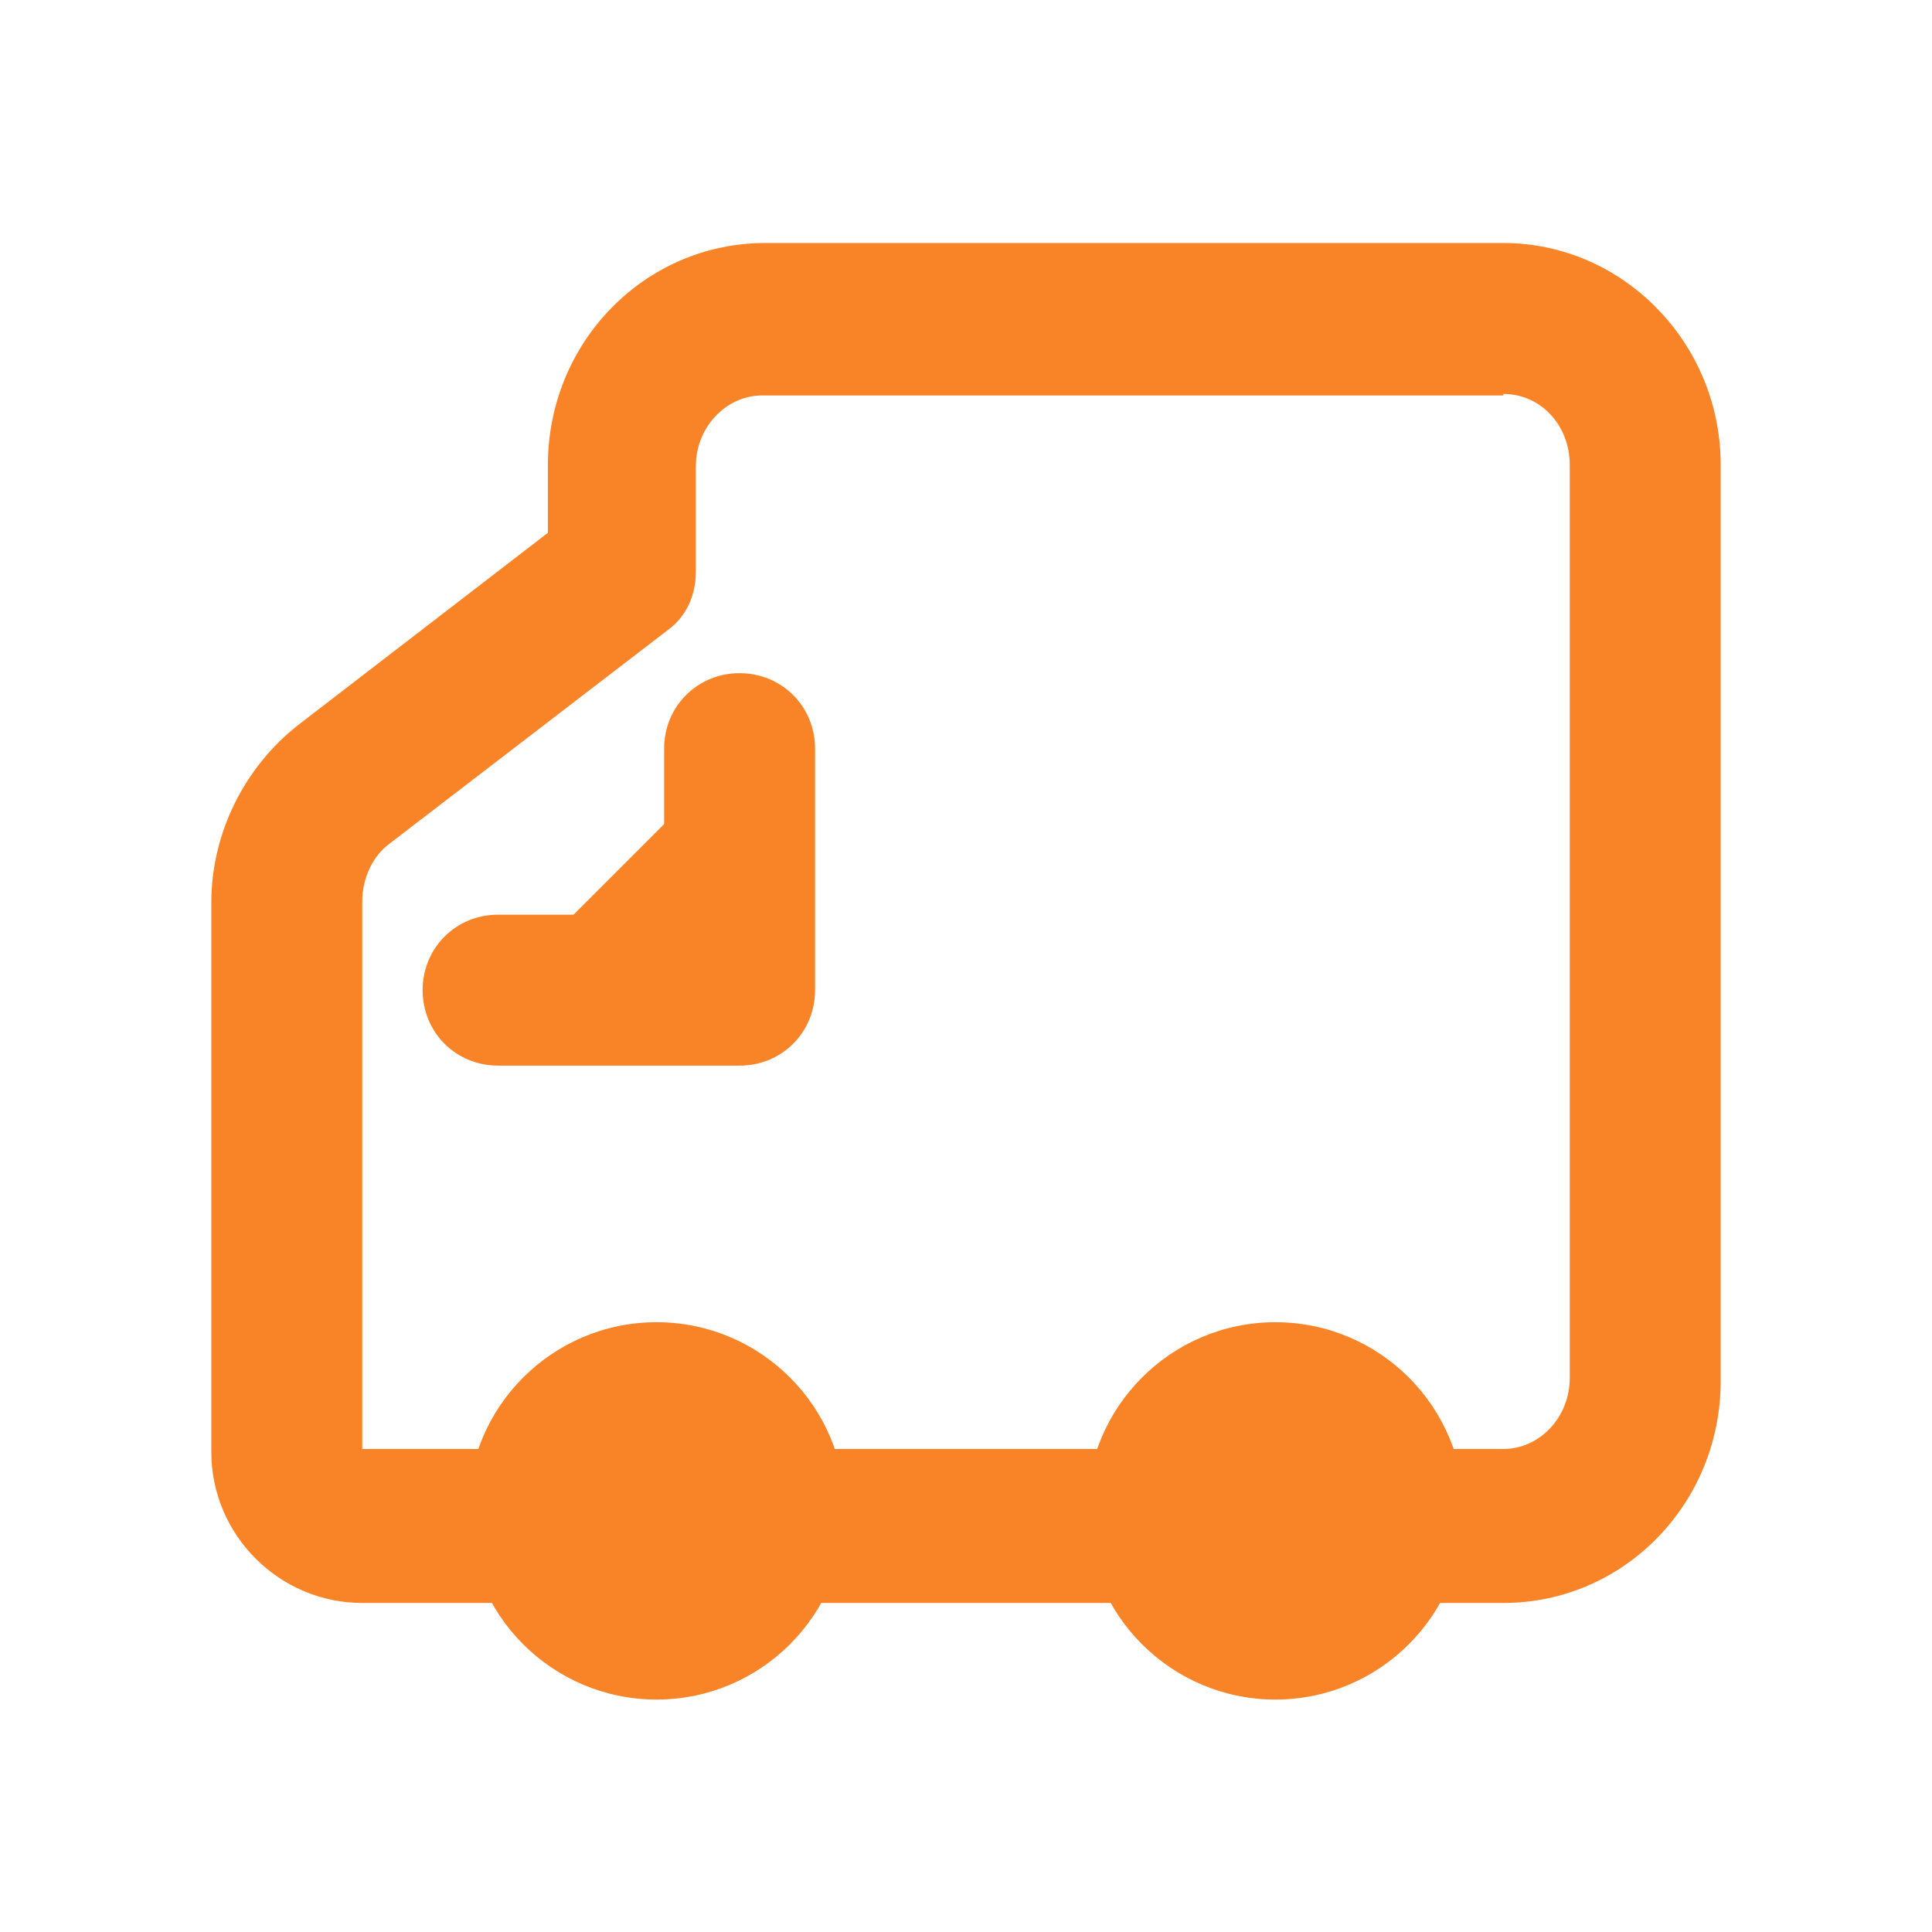
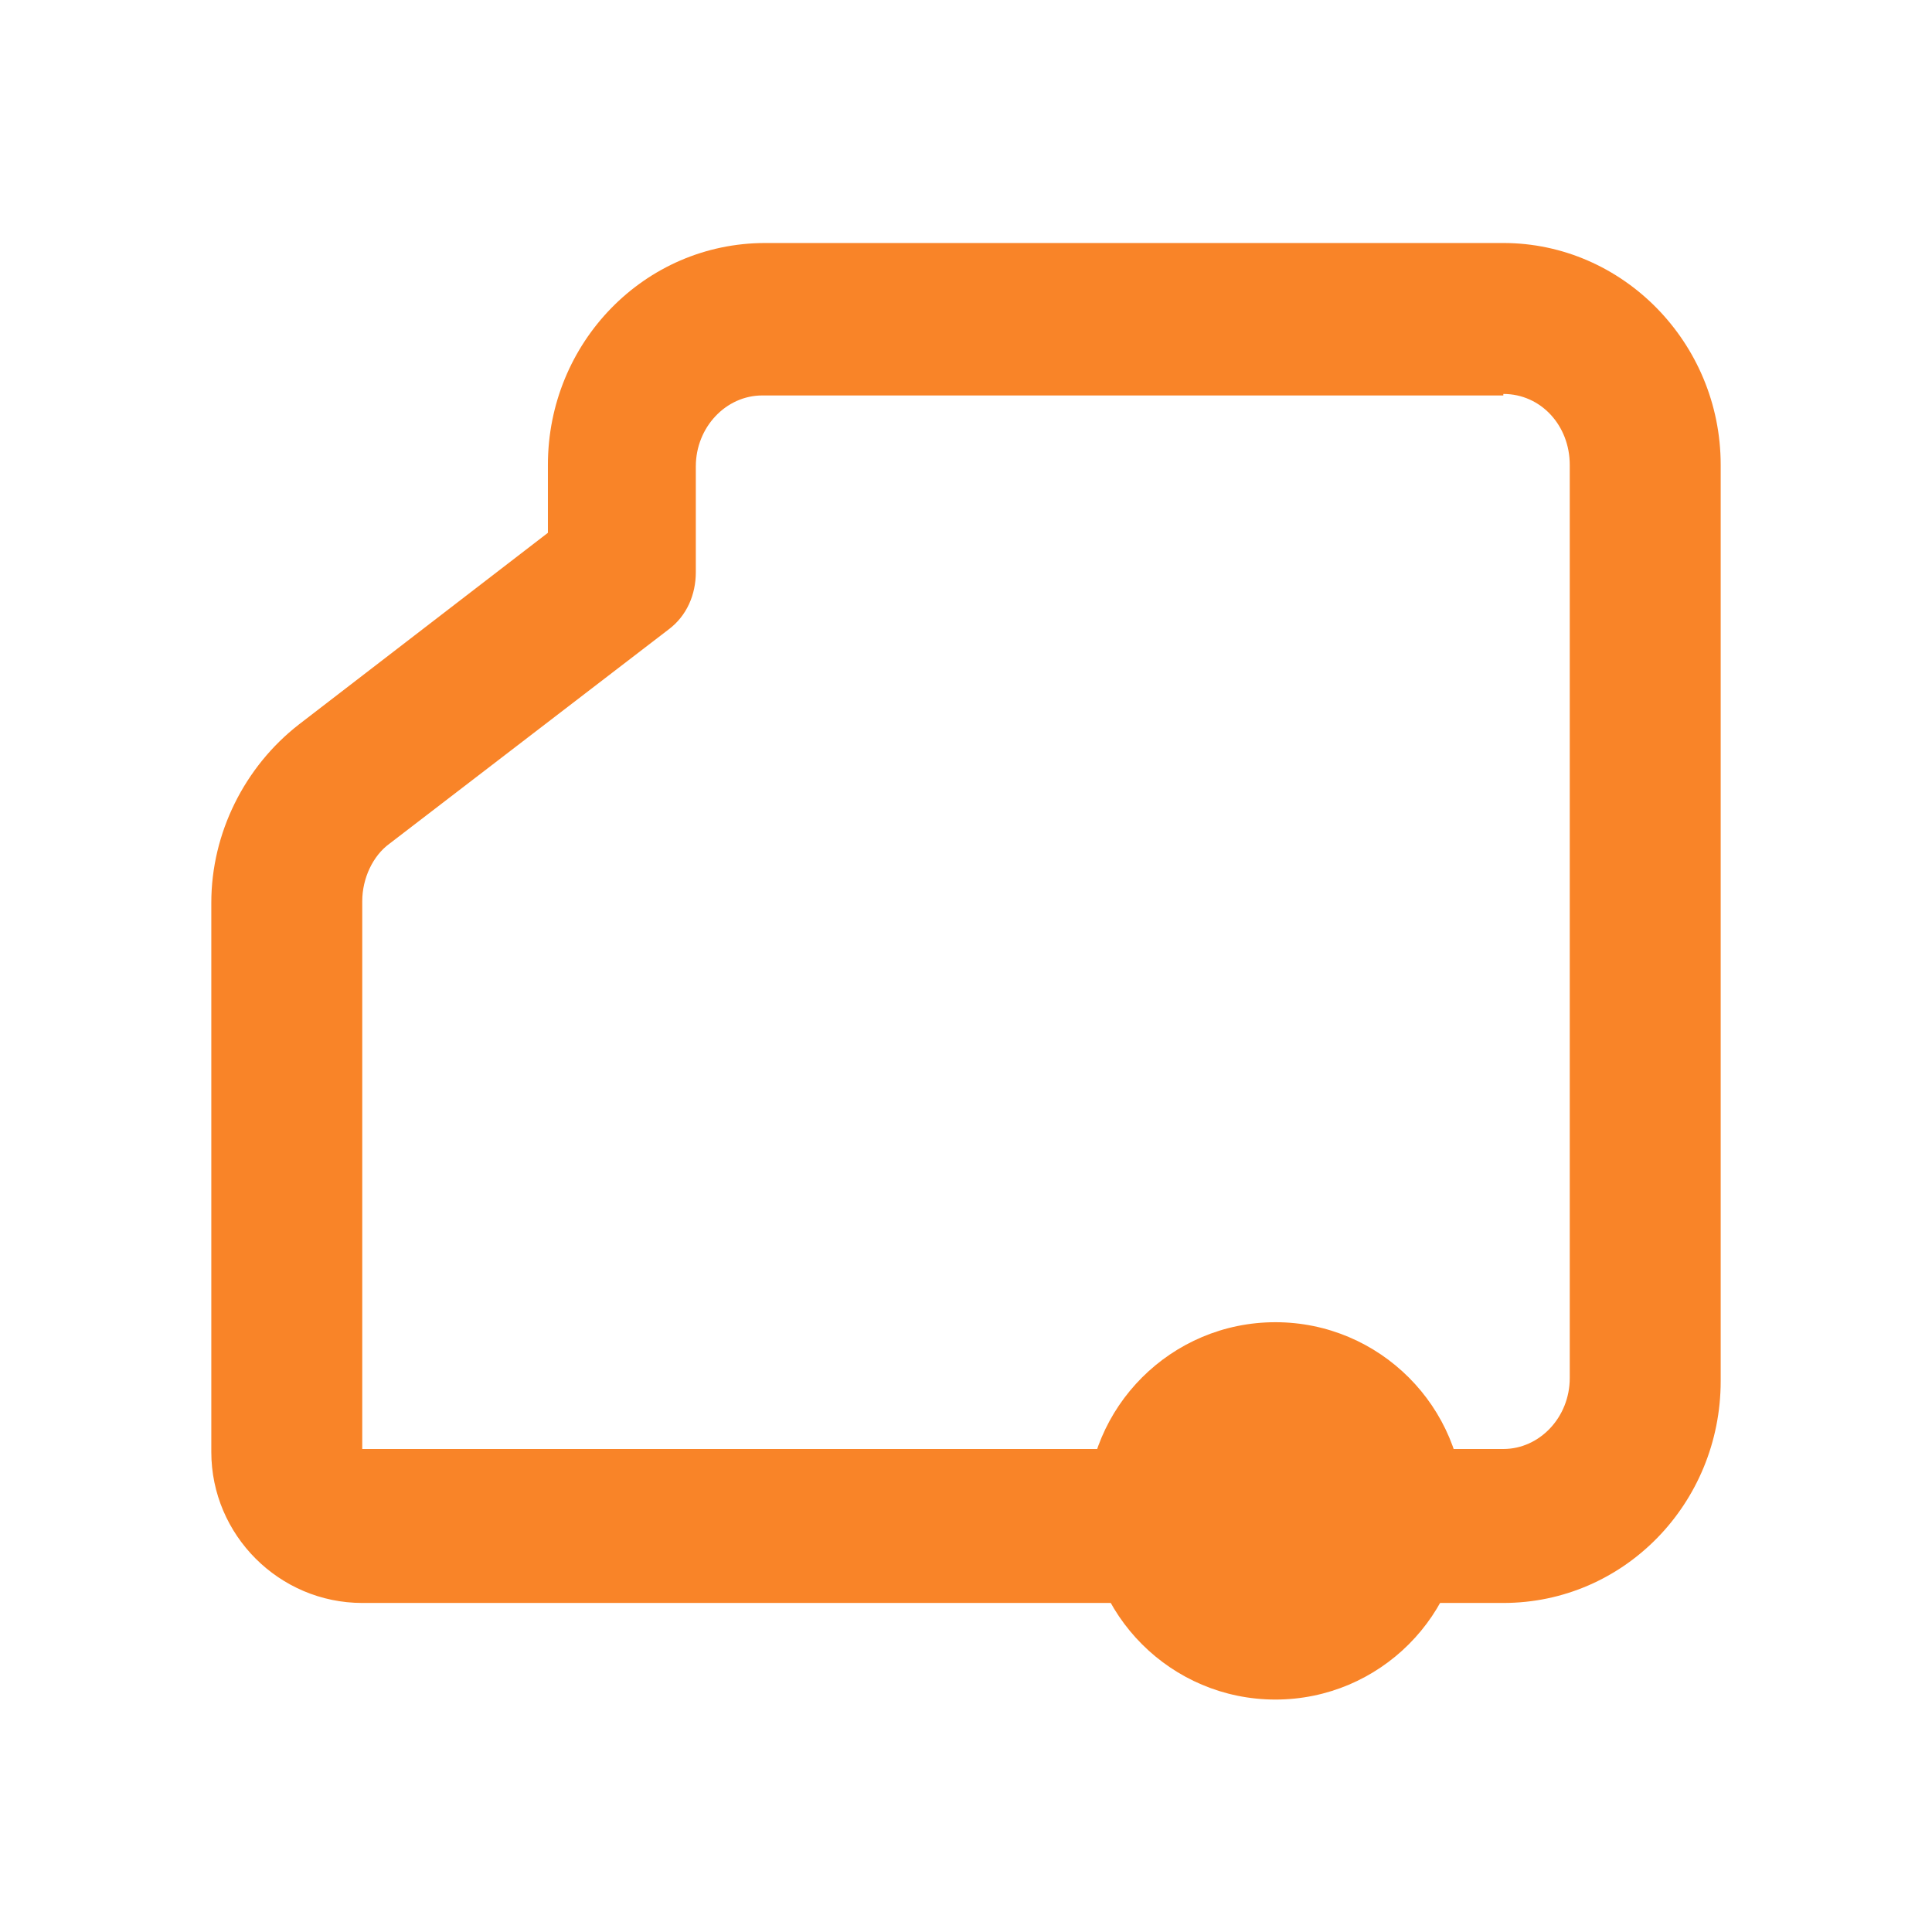
<svg xmlns="http://www.w3.org/2000/svg" t="1647438215102" class="icon" viewBox="0 0 1024 1024" version="1.1" p-id="929" width="200" height="200">
  <defs>
    <style type="text/css" />
  </defs>
  <path d="M796.8 208.8c20 0 35.2 16.8 35.2 37.6v484c0 20.8-16 37.6-35.2 37.6H192V477.6c0-12 5.6-24 14.4-30.4l148-113.6c9.6-7.2 14.4-18.4 14.4-30.4v-56c0-20.8 16-37.6 35.2-37.6h392.8m0-80.8H405.6c-64 0-115.2 52.8-115.2 117.6v36L158.4 384c-28.8 22.4-46.4 57.6-46.4 94.4v291.2c0 44 36 80 80 80h604.8c64 0 115.2-52.8 115.2-117.6V246.4c0-64.8-52-117.6-115.2-117.6z" fill="#f98428" p-id="930" />
-   <path d="M348 800.8m-60 0a60 60 0 1 0 120 0 60 60 0 1 0-120 0Z" fill="#f98428" p-id="931" />
-   <path d="M348 780.8c11.2 0 20 8.8 20 20s-8.8 20-20 20-20-8.8-20-20 8.8-20 20-20m0-80c-55.2 0-100 44.8-100 100s44.8 100 100 100S448 856 448 800.8s-44.8-100-100-100z" fill="#f98428" p-id="932" />
  <path d="M676 800.8m-60 0a60 60 0 1 0 120 0 60 60 0 1 0-120 0Z" fill="#f98428" p-id="933" />
  <path d="M676 780.8c11.2 0 20 8.8 20 20s-8.8 20-20 20-20-8.8-20-20 8.8-20 20-20m0-80c-55.2 0-100 44.8-100 100s44.8 100 100 100S776 856 776 800.8s-44.8-100-100-100z" fill="#f98428" p-id="934" />
-   <path d="M264 524.8h128v-128" fill="#f98428" p-id="935" />
-   <path d="M392 564.8H264c-22.4 0-40-17.6-40-40s17.6-40 40-40h88v-88c0-22.4 17.6-40 40-40s40 17.6 40 40v128c0 22.4-17.6 40-40 40z" fill="#f98428" p-id="936" />
</svg>